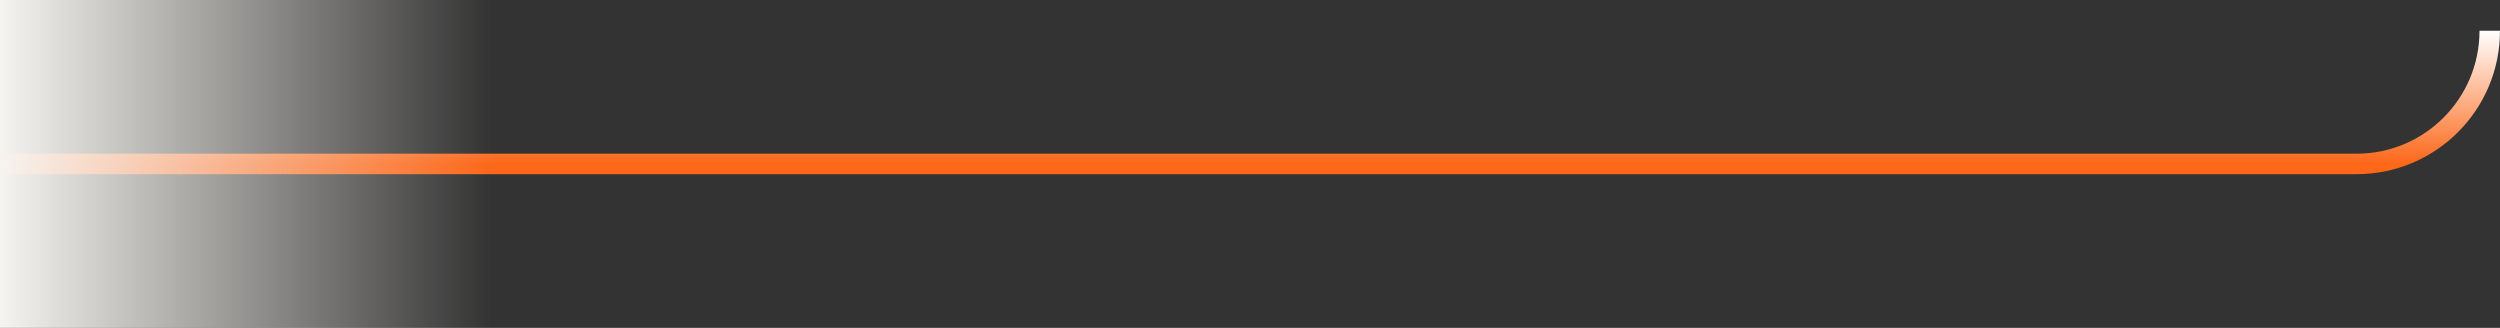
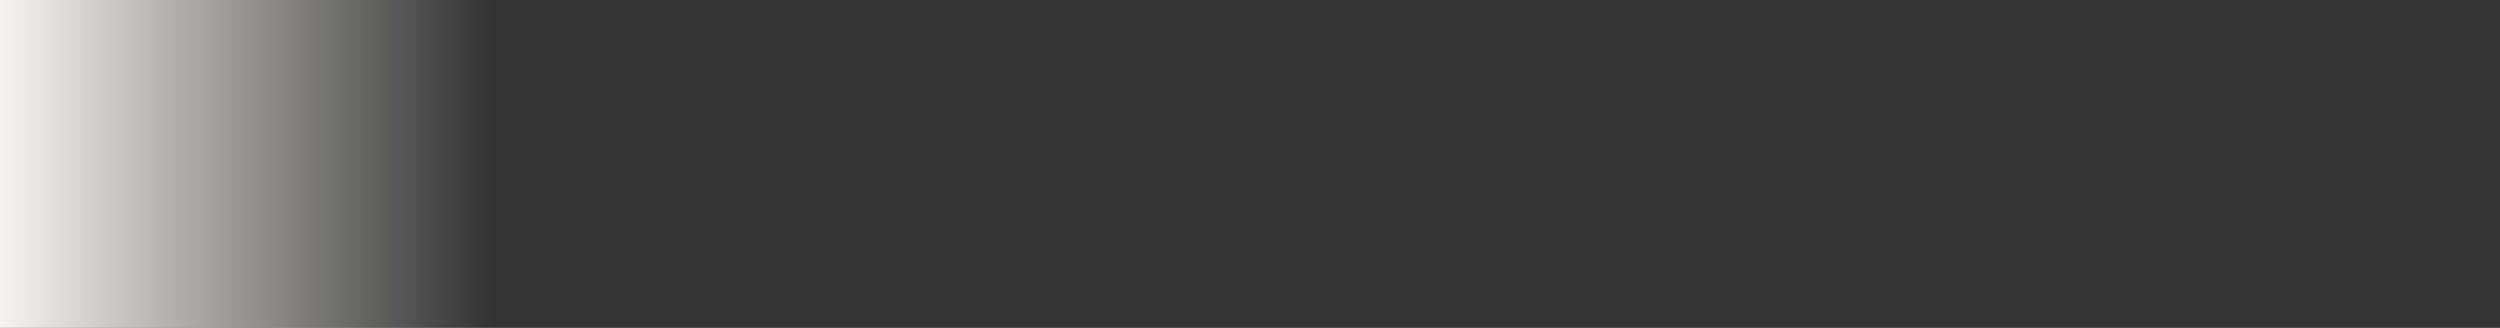
<svg xmlns="http://www.w3.org/2000/svg" width="244" height="32" viewBox="0 0 244 32" fill="none">
  <rect x="0" y="0" width="244" height="32" fill="#333333" stroke="none" />
-   <path d="M0 16H230C237.18 16 243 10.18 243 3V3" stroke="url(#paint0_linear_2009_1896)" stroke-width="2" />
  <rect width="48" height="32" transform="matrix(-1 0 0 1 48 0)" fill="url(#paint1_linear_2009_1896)" />
  <defs>
    <linearGradient id="paint0_linear_2009_1896" x1="100.5" y1="3" x2="100.5" y2="16" gradientUnits="userSpaceOnUse">
      <stop stop-color="white" />
      <stop offset="1" stop-color="#FC6719" />
    </linearGradient>
    <linearGradient id="paint1_linear_2009_1896" x1="0" y1="16" x2="48" y2="16" gradientUnits="userSpaceOnUse">
      <stop stop-color="#F6F4F0" stop-opacity="0" />
      <stop offset="1" stop-color="#F6F4F0" />
    </linearGradient>
  </defs>
</svg>